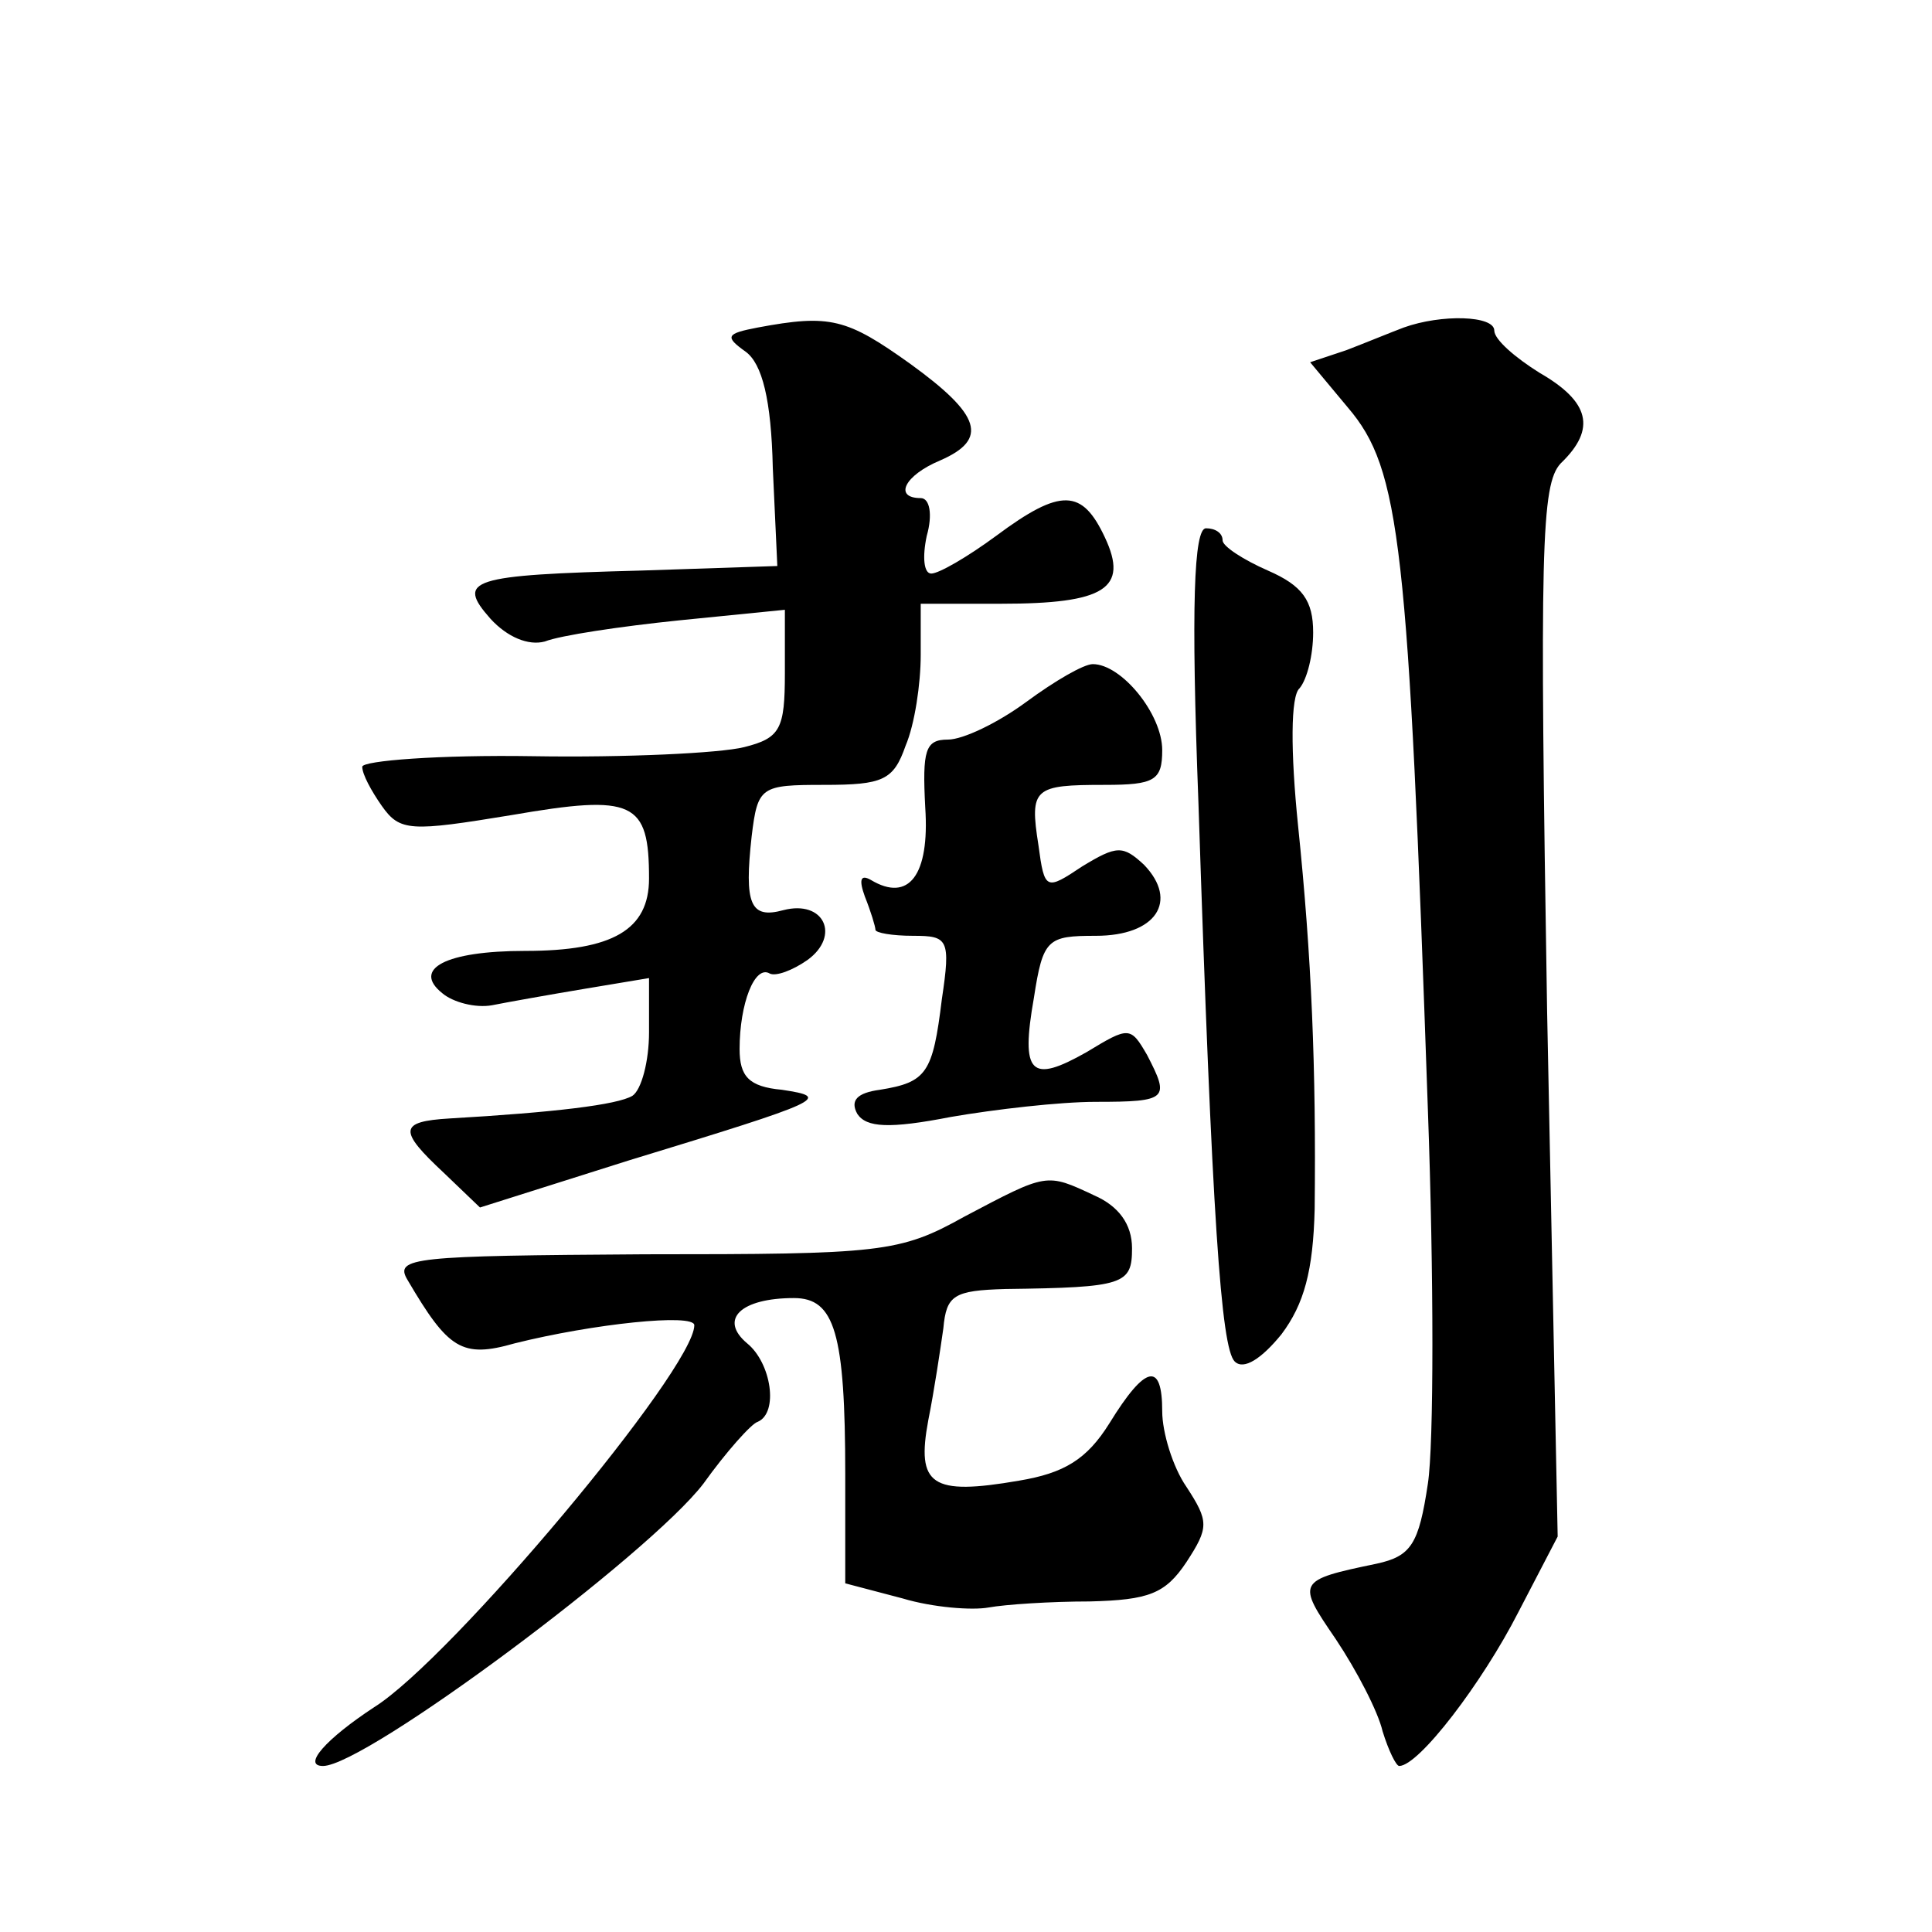
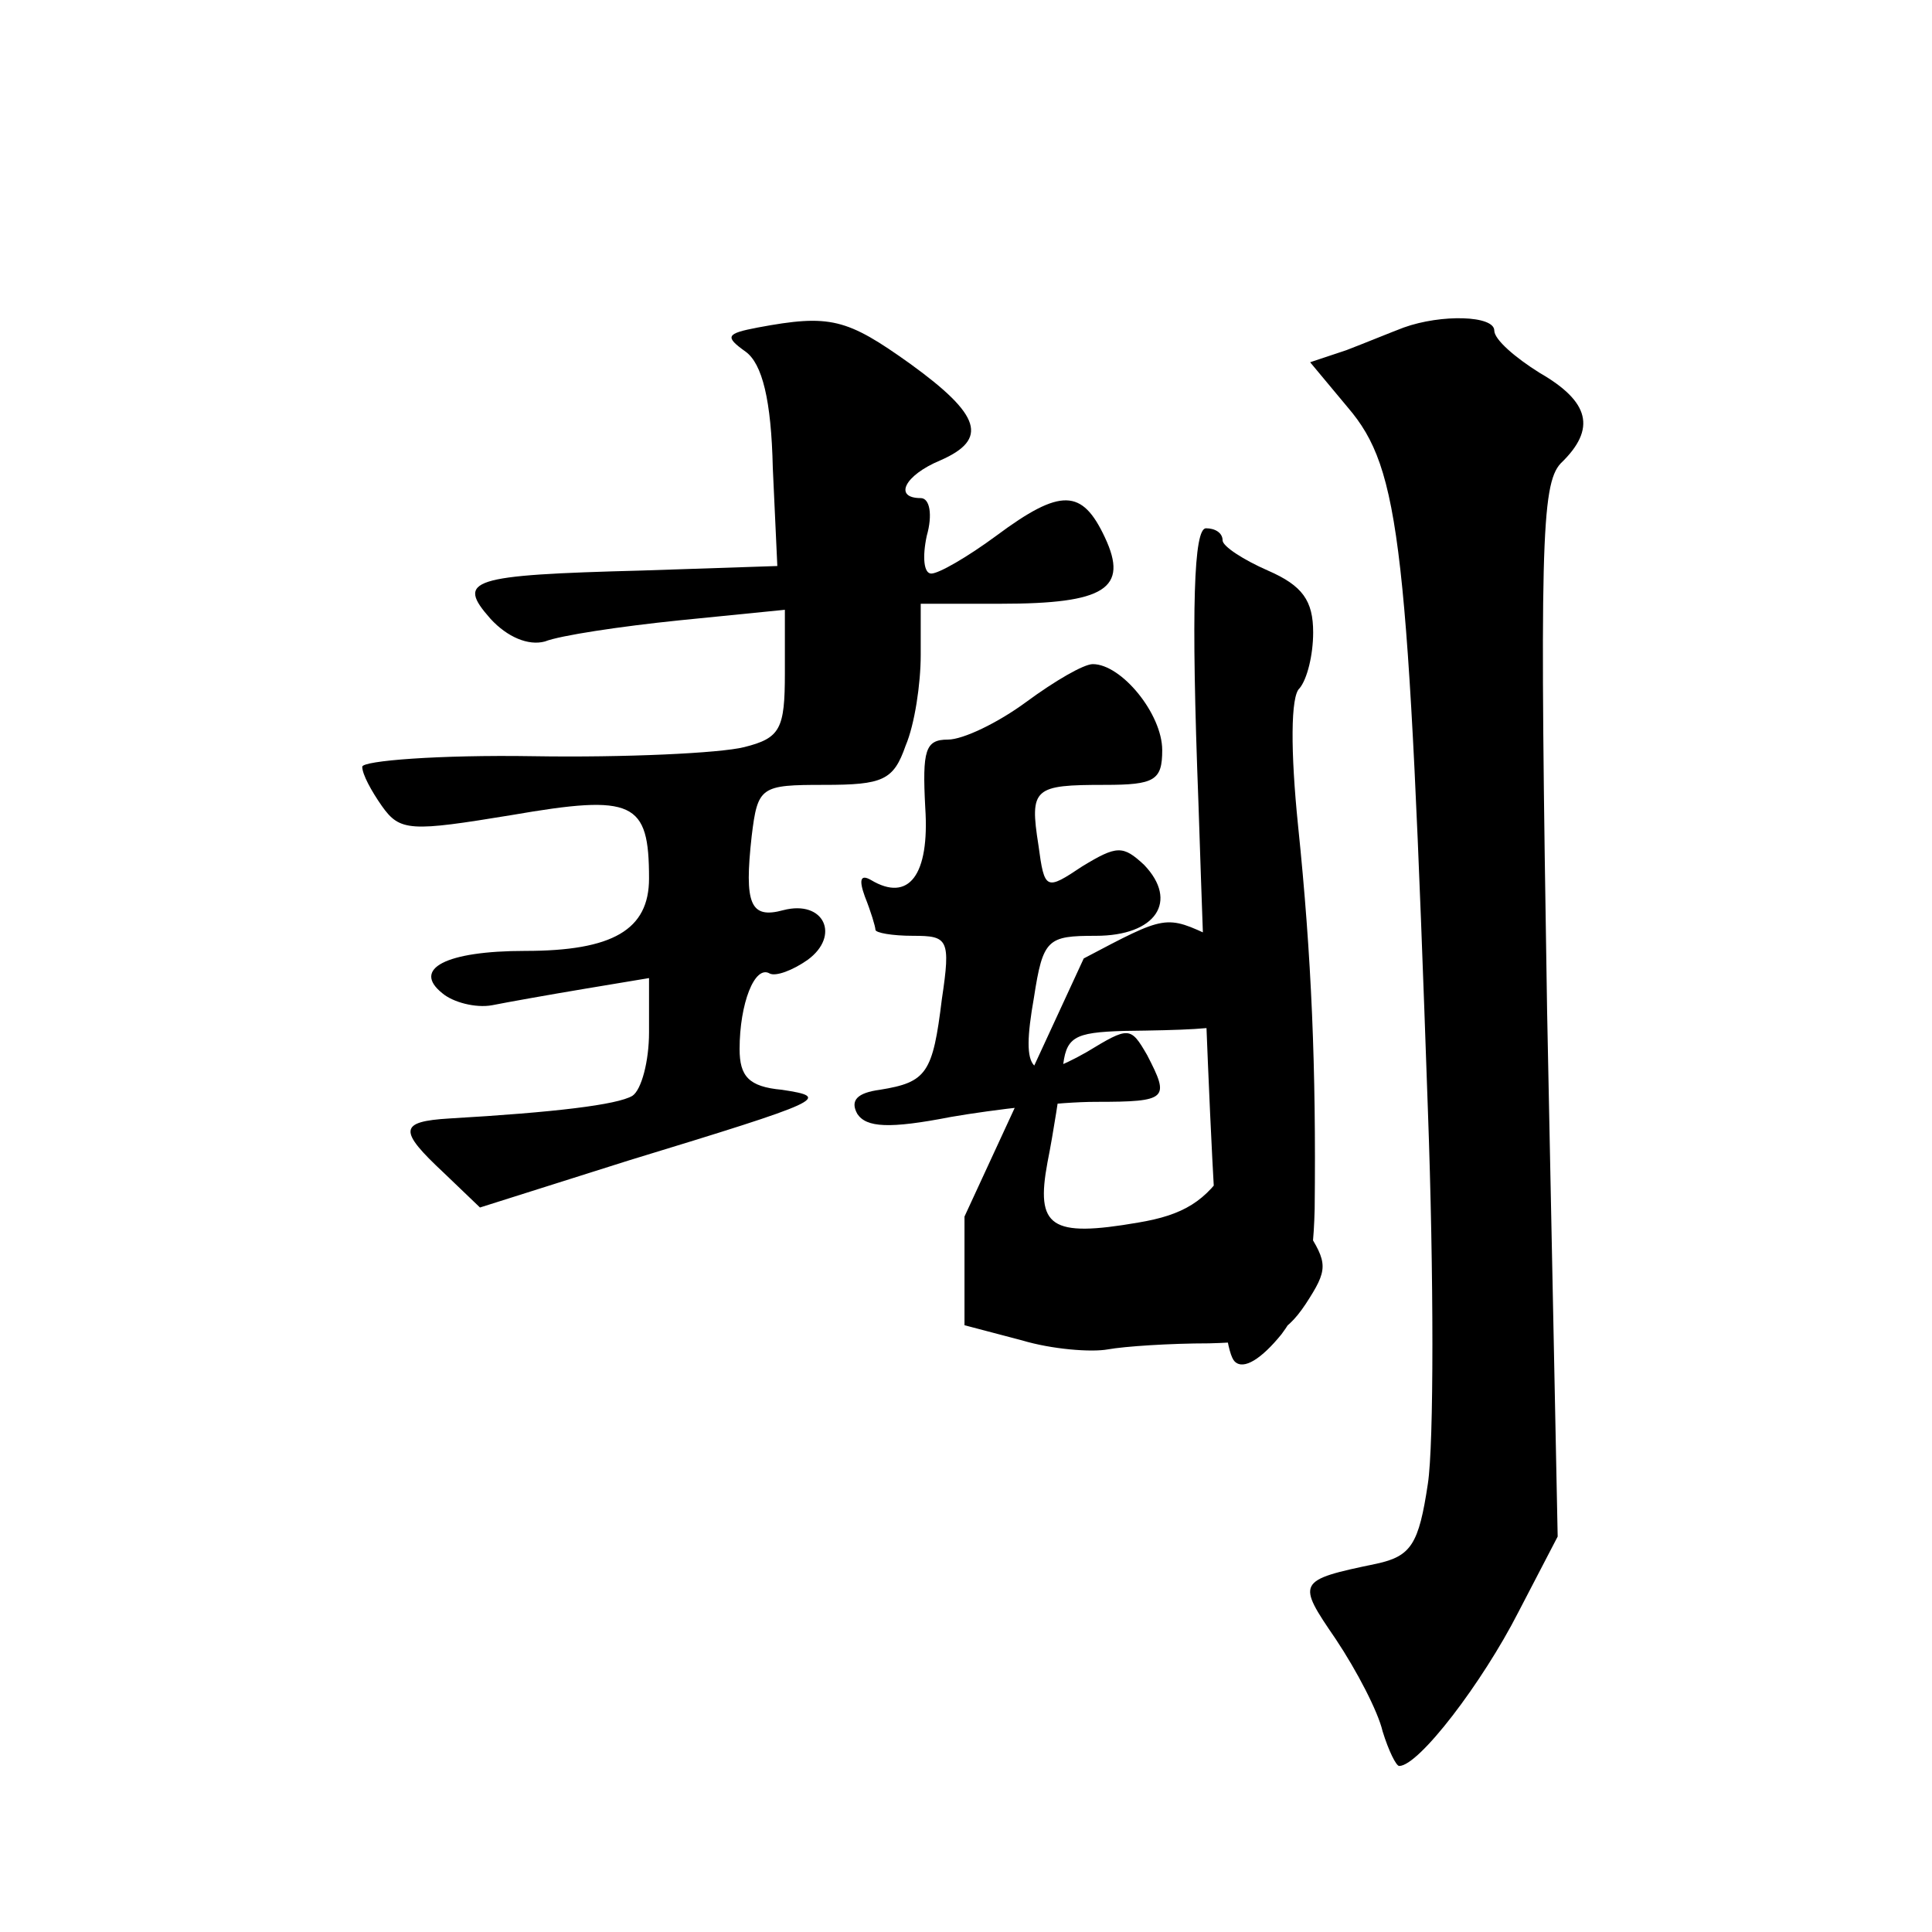
<svg xmlns="http://www.w3.org/2000/svg" version="1.0" width="128pt" height="128pt" viewBox="0 0 128 128" preserveAspectRatio="xMidYMid meet">
  <g transform="translate(0,128) scale(0.1,-0.1)" fill="#0" stroke="none">
-     <path d="M502 1063 c-21 -4 -22 -6 -8 -16 11 -8 17 -32 18 -77 l3 -65 -90 -3 c-114 -3 -123 -6 -100 -32 11 -12 25 -18 36 -15 10 4 50 10 89 14 l70 7 0 -42 c0 -37 -3 -43 -27 -49 -16 -4 -79 -7 -140 -6 -62 1 -113 -3 -113 -7 0 -5 6 -16 13 -26 12 -17 19 -17 86 -6 81 14 91 9 91 -42 0 -34 -24 -48 -82 -48 -53 0 -75 -12 -55 -28 7 -6 22 -10 33 -8 10 2 38 7 62 11 l42 7 0 -36 c0 -19 -5 -38 -11 -42 -10 -6 -52 -11 -121 -15 -34 -2 -34 -8 -4 -36 l24 -23 98 31 c131 40 135 42 102 47 -22 2 -28 9 -28 27 0 30 10 56 20 50 4 -2 15 2 25 9 22 16 11 40 -16 33 -22 -6 -26 4 -21 49 4 33 6 34 48 34 39 0 46 3 54 26 6 14 10 41 10 60 l0 34 53 0 c69 0 85 10 69 44 -15 32 -29 33 -72 1 -19 -14 -38 -25 -43 -25 -5 0 -6 11 -3 25 4 14 2 25 -4 25 -18 0 -11 15 13 25 32 14 27 30 -20 64 -42 30 -53 33 -101 24z M930 1063 c-8 -3 -25 -10 -38 -15 l-24 -8 25 -30 c35 -41 40 -90 53 -465 4 -110 4 -222 0 -248 -6 -40 -11 -48 -34 -53 -53 -11 -53 -12 -27 -50 14 -21 28 -48 31 -61 4 -13 9 -23 11 -23 13 0 55 55 79 102 l26 50 -7 348 c-5 307 -4 349 9 363 24 23 19 41 -14 60 -16 10 -30 22 -30 28 0 10 -35 11 -60 2z M794 748 c9 -275 15 -361 24 -370 6 -6 18 2 31 18 15 20 21 42 22 83 1 93 -2 167 -11 254 -5 49 -5 86 1 91 5 6 9 22 9 37 0 21 -7 31 -30 41 -16 7 -30 16 -30 20 0 5 -5 8 -11 8 -8 0 -10 -51 -5 -182z M680 815 c-19 -14 -42 -25 -52 -25 -15 0 -17 -7 -15 -45 3 -45 -11 -63 -36 -48 -7 4 -8 0 -4 -11 4 -10 7 -20 7 -22 0 -2 11 -4 25 -4 23 0 25 -2 19 -42 -6 -49 -10 -55 -41 -60 -15 -2 -20 -7 -15 -16 6 -9 21 -10 62 -2 29 5 72 10 96 10 48 0 49 2 34 31 -11 19 -12 19 -40 2 -37 -21 -44 -15 -35 36 6 39 9 41 41 41 40 0 55 23 32 47 -14 13 -18 13 -41 -1 -24 -16 -25 -16 -29 14 -6 38 -3 40 44 40 33 0 38 3 38 23 0 24 -27 57 -46 57 -6 0 -25 -11 -44 -25z M639 474 c-43 -24 -55 -25 -212 -25 -153 -1 -166 -2 -157 -17 27 -46 36 -52 71 -42 52 13 119 20 119 12 0 -29 -161 -221 -212 -253 -32 -21 -48 -39 -34 -39 28 0 216 140 252 187 15 21 32 40 36 41 14 6 9 39 -7 52 -19 16 -4 30 31 30 27 0 34 -23 34 -117 l0 -72 38 -10 c20 -6 46 -8 57 -6 11 2 41 4 67 4 39 1 50 5 64 26 15 23 15 27 0 50 -9 13 -16 36 -16 50 0 33 -11 31 -35 -8 -15 -24 -30 -33 -60 -38 -58 -10 -68 -3 -60 40 4 20 8 47 10 61 2 22 7 25 41 26 79 1 84 3 84 27 0 16 -9 28 -25 35 -32 15 -31 15 -86 -14z" />
+     <path d="M502 1063 c-21 -4 -22 -6 -8 -16 11 -8 17 -32 18 -77 l3 -65 -90 -3 c-114 -3 -123 -6 -100 -32 11 -12 25 -18 36 -15 10 4 50 10 89 14 l70 7 0 -42 c0 -37 -3 -43 -27 -49 -16 -4 -79 -7 -140 -6 -62 1 -113 -3 -113 -7 0 -5 6 -16 13 -26 12 -17 19 -17 86 -6 81 14 91 9 91 -42 0 -34 -24 -48 -82 -48 -53 0 -75 -12 -55 -28 7 -6 22 -10 33 -8 10 2 38 7 62 11 l42 7 0 -36 c0 -19 -5 -38 -11 -42 -10 -6 -52 -11 -121 -15 -34 -2 -34 -8 -4 -36 l24 -23 98 31 c131 40 135 42 102 47 -22 2 -28 9 -28 27 0 30 10 56 20 50 4 -2 15 2 25 9 22 16 11 40 -16 33 -22 -6 -26 4 -21 49 4 33 6 34 48 34 39 0 46 3 54 26 6 14 10 41 10 60 l0 34 53 0 c69 0 85 10 69 44 -15 32 -29 33 -72 1 -19 -14 -38 -25 -43 -25 -5 0 -6 11 -3 25 4 14 2 25 -4 25 -18 0 -11 15 13 25 32 14 27 30 -20 64 -42 30 -53 33 -101 24z M930 1063 c-8 -3 -25 -10 -38 -15 l-24 -8 25 -30 c35 -41 40 -90 53 -465 4 -110 4 -222 0 -248 -6 -40 -11 -48 -34 -53 -53 -11 -53 -12 -27 -50 14 -21 28 -48 31 -61 4 -13 9 -23 11 -23 13 0 55 55 79 102 l26 50 -7 348 c-5 307 -4 349 9 363 24 23 19 41 -14 60 -16 10 -30 22 -30 28 0 10 -35 11 -60 2z M794 748 c9 -275 15 -361 24 -370 6 -6 18 2 31 18 15 20 21 42 22 83 1 93 -2 167 -11 254 -5 49 -5 86 1 91 5 6 9 22 9 37 0 21 -7 31 -30 41 -16 7 -30 16 -30 20 0 5 -5 8 -11 8 -8 0 -10 -51 -5 -182z M680 815 c-19 -14 -42 -25 -52 -25 -15 0 -17 -7 -15 -45 3 -45 -11 -63 -36 -48 -7 4 -8 0 -4 -11 4 -10 7 -20 7 -22 0 -2 11 -4 25 -4 23 0 25 -2 19 -42 -6 -49 -10 -55 -41 -60 -15 -2 -20 -7 -15 -16 6 -9 21 -10 62 -2 29 5 72 10 96 10 48 0 49 2 34 31 -11 19 -12 19 -40 2 -37 -21 -44 -15 -35 36 6 39 9 41 41 41 40 0 55 23 32 47 -14 13 -18 13 -41 -1 -24 -16 -25 -16 -29 14 -6 38 -3 40 44 40 33 0 38 3 38 23 0 24 -27 57 -46 57 -6 0 -25 -11 -44 -25z M639 474 l0 -72 38 -10 c20 -6 46 -8 57 -6 11 2 41 4 67 4 39 1 50 5 64 26 15 23 15 27 0 50 -9 13 -16 36 -16 50 0 33 -11 31 -35 -8 -15 -24 -30 -33 -60 -38 -58 -10 -68 -3 -60 40 4 20 8 47 10 61 2 22 7 25 41 26 79 1 84 3 84 27 0 16 -9 28 -25 35 -32 15 -31 15 -86 -14z" />
  </g>
</svg>